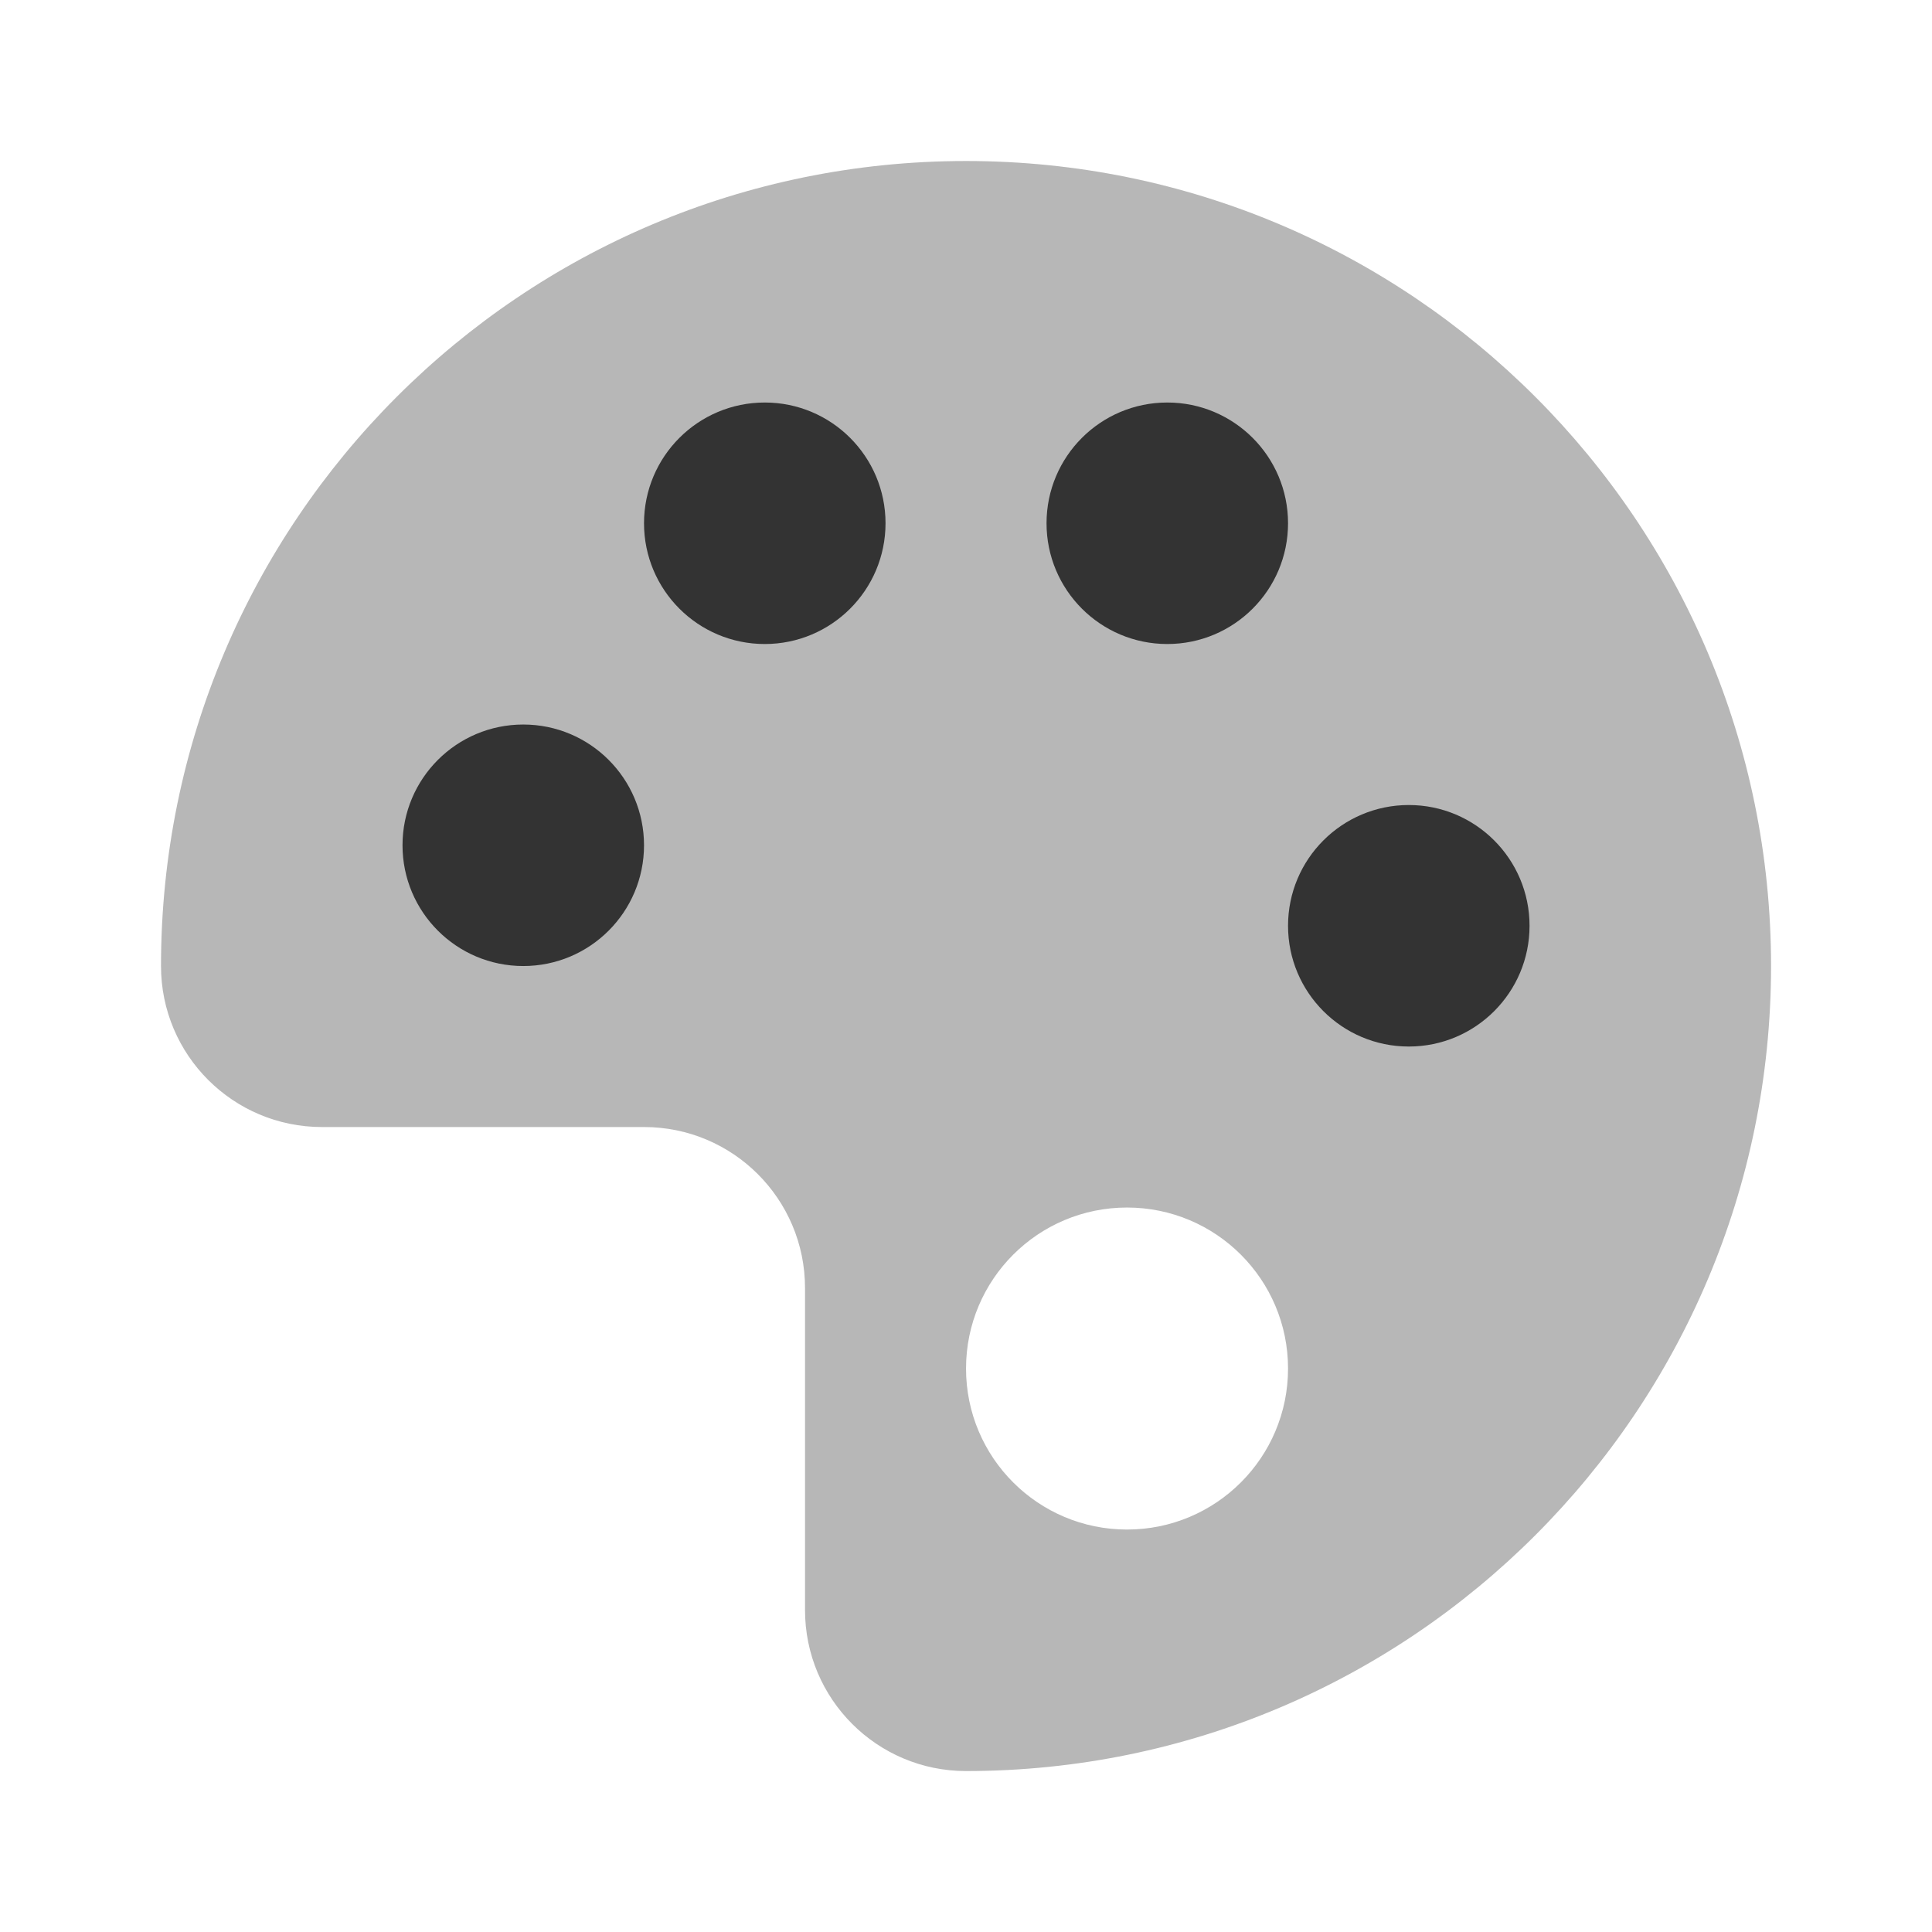
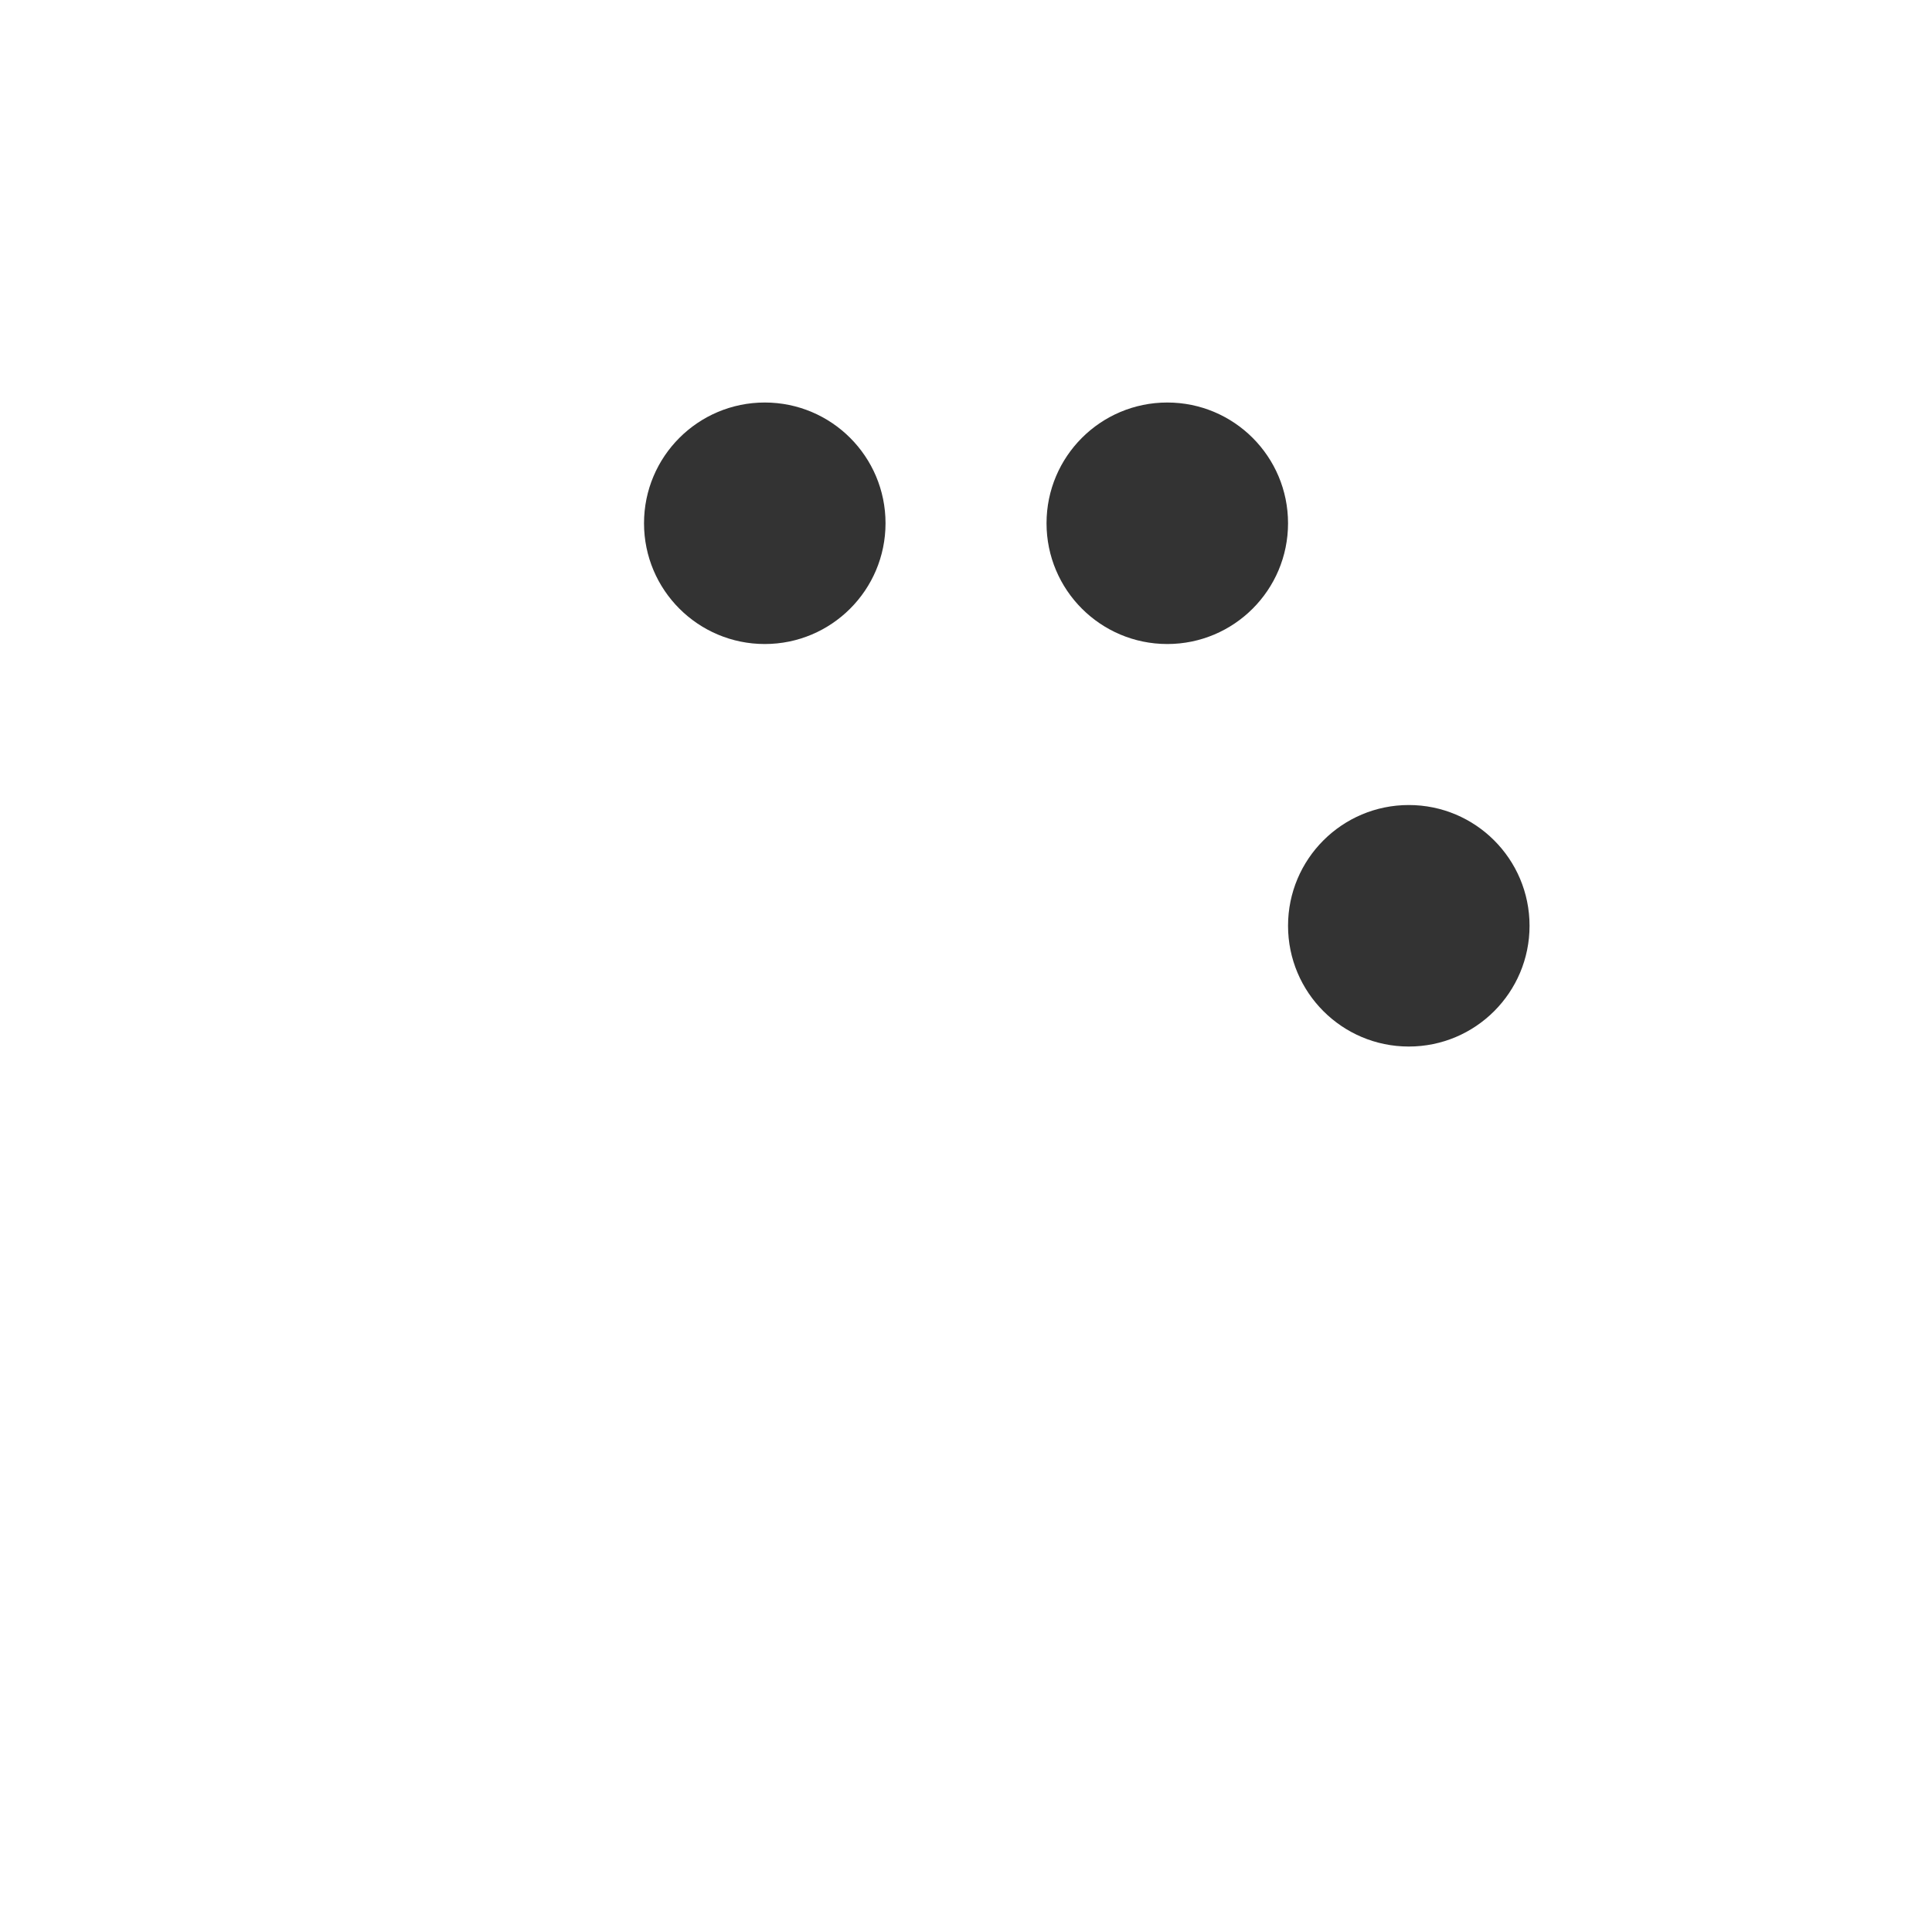
<svg xmlns="http://www.w3.org/2000/svg" viewBox="0,0,256,256" width="192px" height="192px" fill-rule="nonzero">
  <g fill="#333333" fill-rule="nonzero" stroke="none" stroke-width="1" stroke-linecap="butt" stroke-linejoin="miter" stroke-miterlimit="10" stroke-dasharray="" stroke-dashoffset="0" font-family="none" font-weight="none" font-size="none" text-anchor="none" style="mix-blend-mode: normal">
    <g transform="scale(10.667,10.667)">
-       <path d="M12,2c-5.523,0 -10,4.477 -10,10c0,1.105 0.895,2 2,2h4c1.105,0 2,0.895 2,2v4c0,1.105 0.895,2 2,2c5.523,0 10,-4.477 10,-10c0,-5.523 -4.477,-10 -10,-10zM14,19c-1.105,0 -2,-0.895 -2,-2c0,-1.105 0.895,-2 2,-2c1.105,0 2,0.895 2,2c0,1.105 -0.895,2 -2,2z" opacity="0.35" />
-       <circle cx="6.5" cy="10.5" r="1.5" />
      <circle cx="9.5" cy="6.5" r="1.5" />
      <circle cx="14.5" cy="6.5" r="1.5" />
      <circle cx="17.5" cy="11.5" r="1.5" />
    </g>
  </g>
</svg>